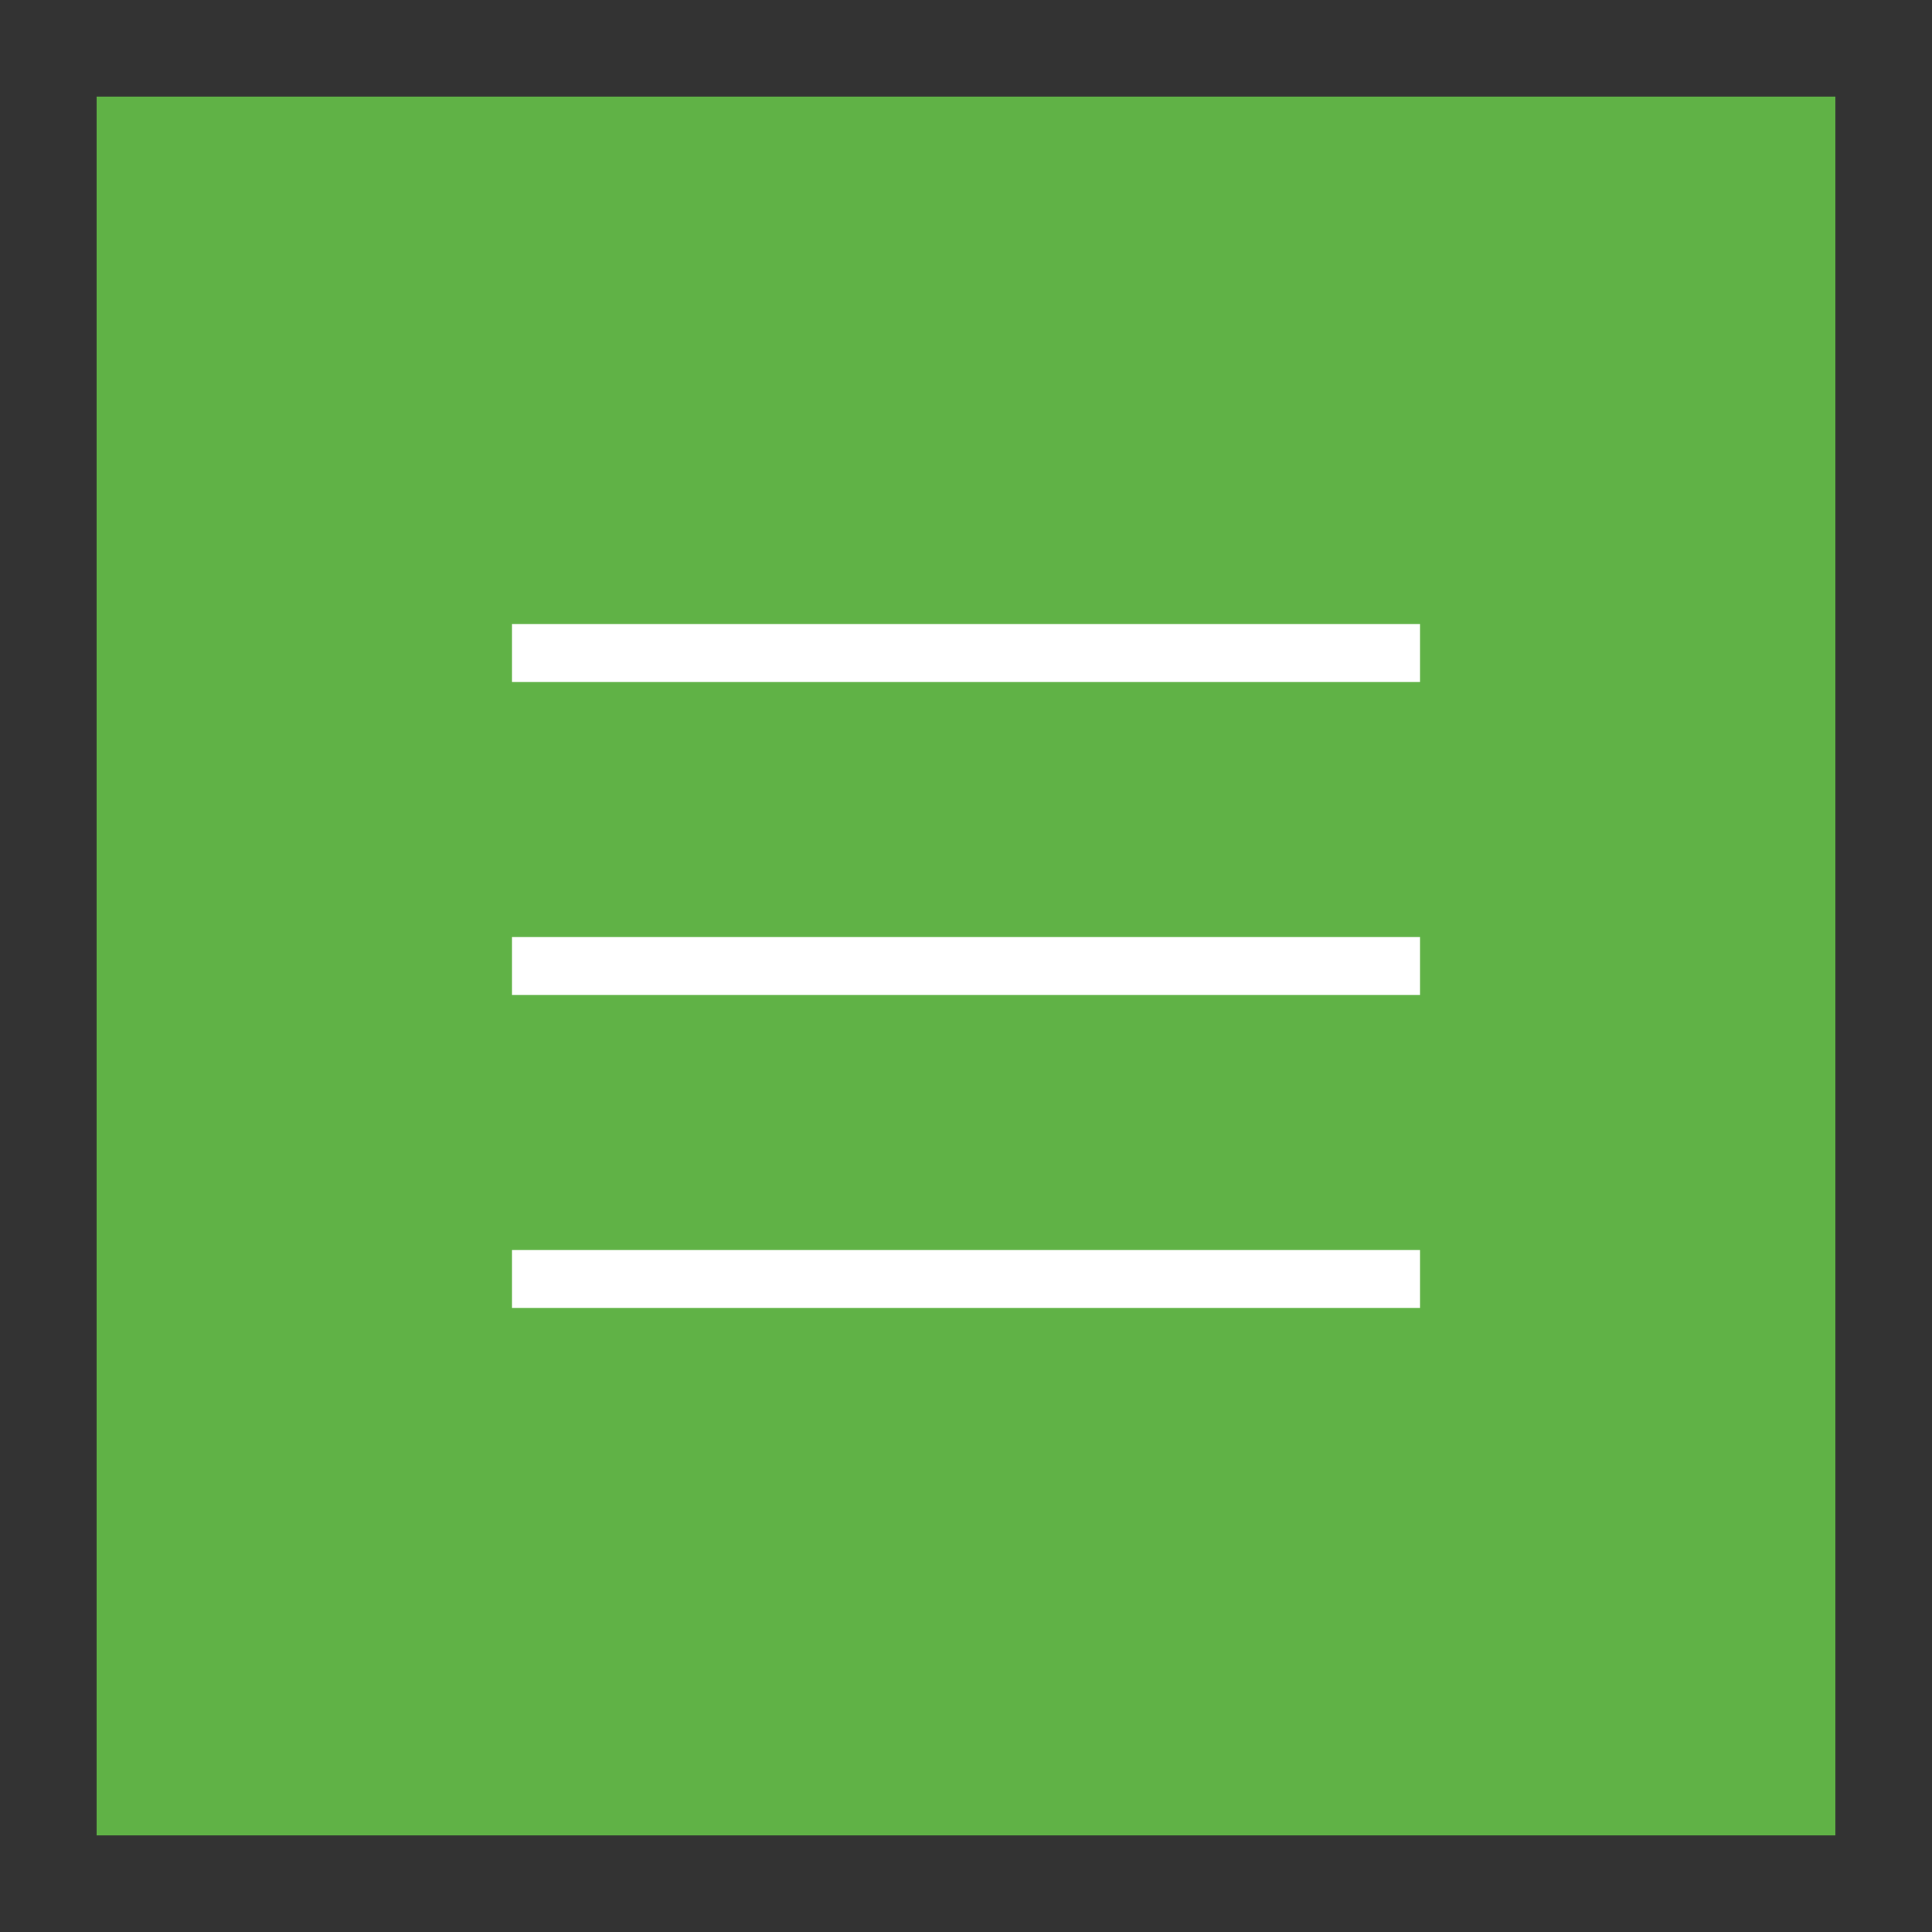
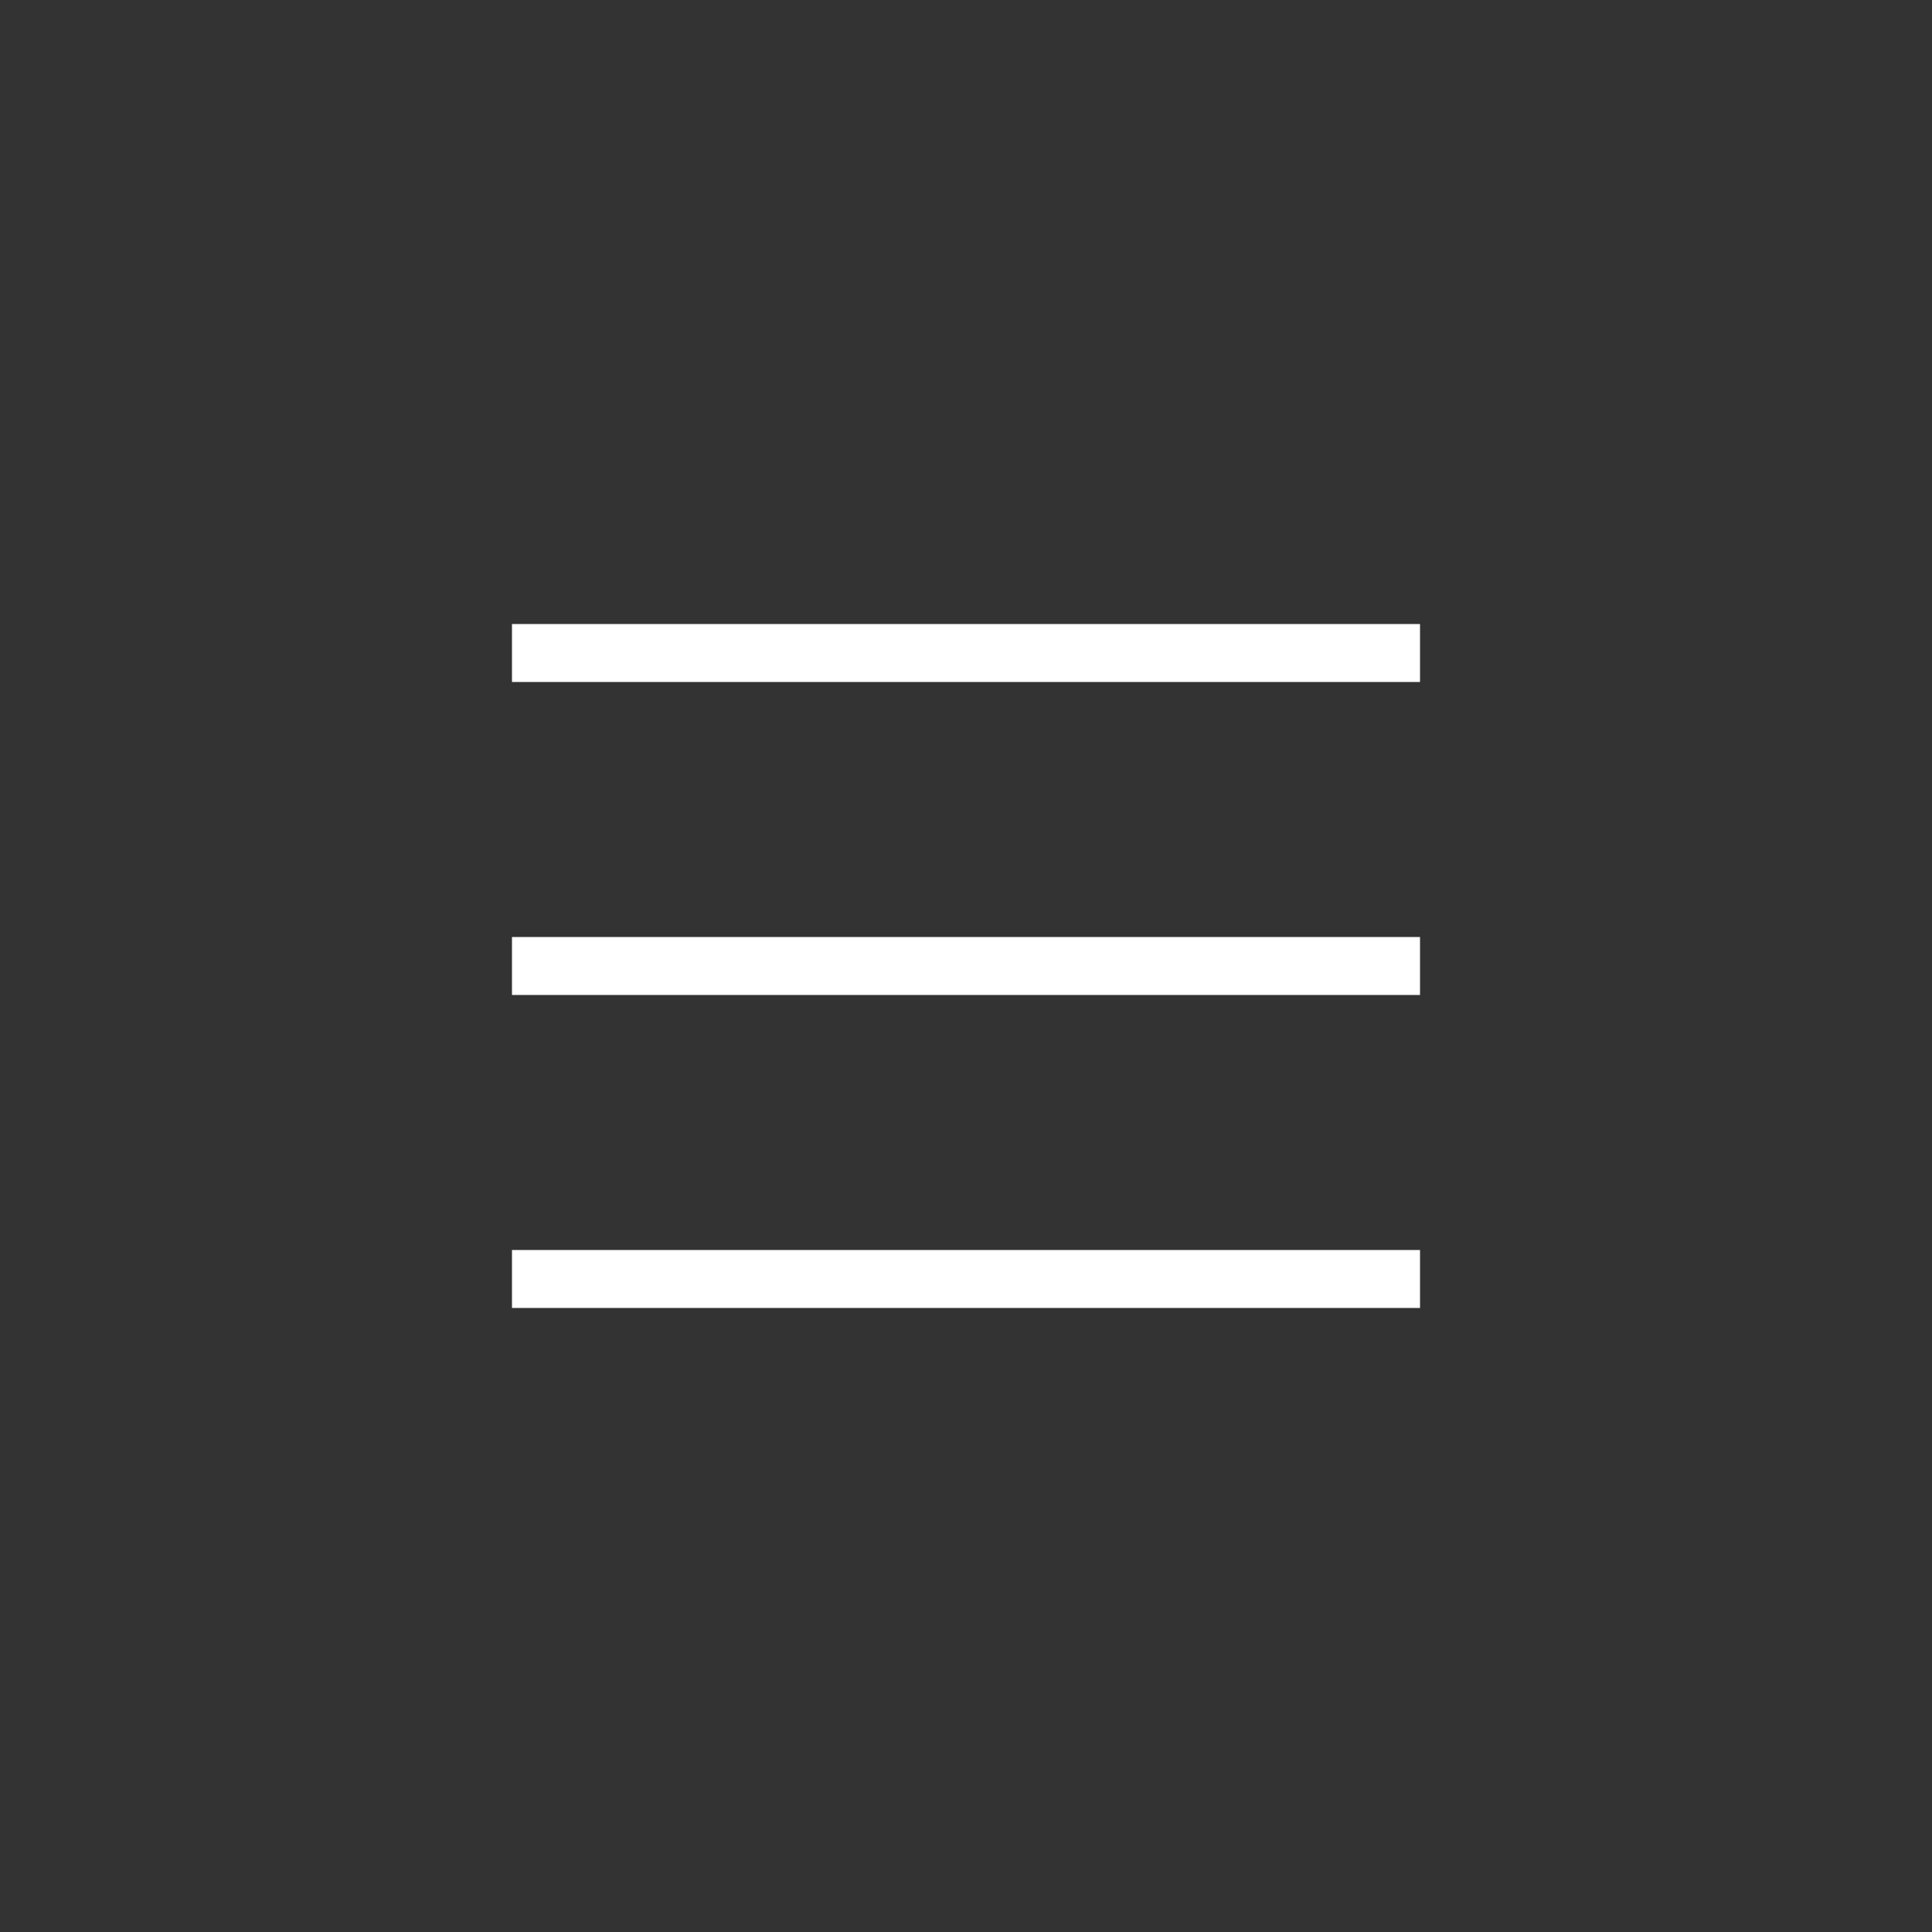
<svg xmlns="http://www.w3.org/2000/svg" id="Layer_1" x="0px" y="0px" viewBox="0 0 100 100" style="enable-background:new 0 0 100 100;" xml:space="preserve">
  <rect x="0" y="0" width="100" height="100" fill="#333333" stroke="none" />
  <style type="text/css"> .st0{fill:#60B246;} .st1{fill:#FFFFFF;} </style>
-   <rect x="5" y="5" class="st0" width="90" height="90" />
  <g>
    <rect x="26.5" y="64.7" class="st1" width="47" height="3" />
    <rect x="26.5" y="48.5" class="st1" width="47" height="3" />
    <rect x="26.5" y="32.3" class="st1" width="47" height="3" />
  </g>
</svg>